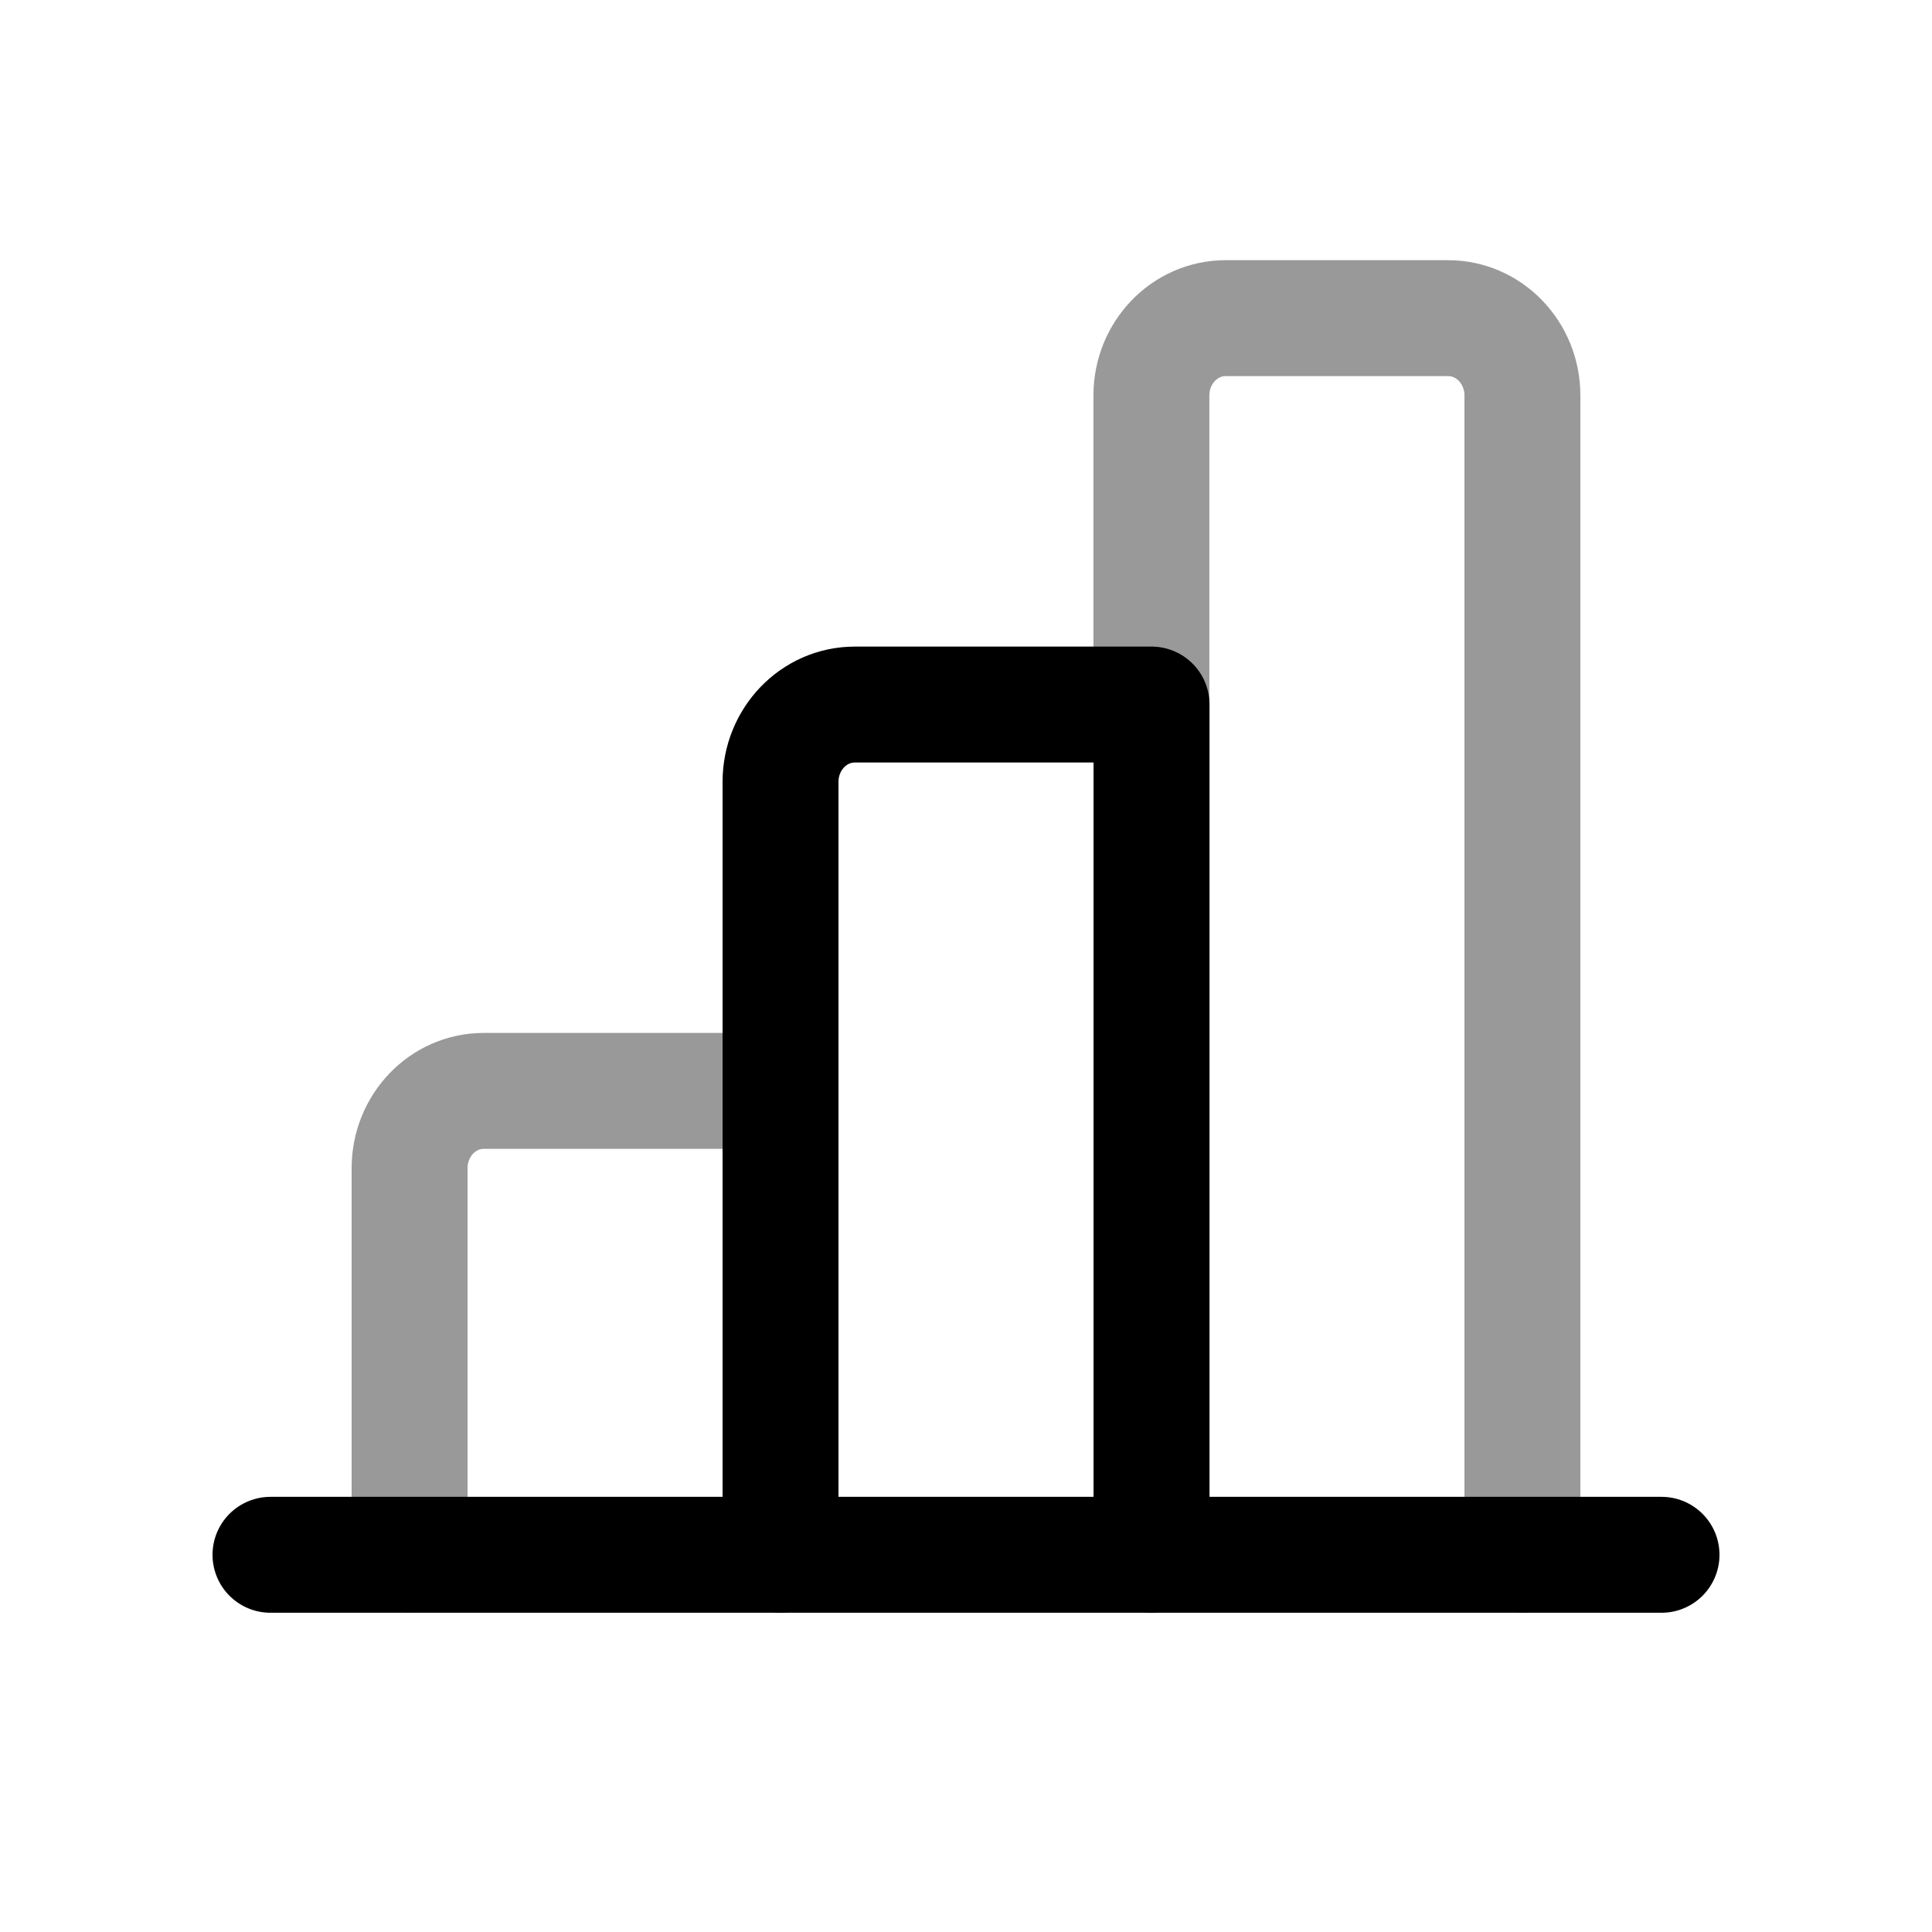
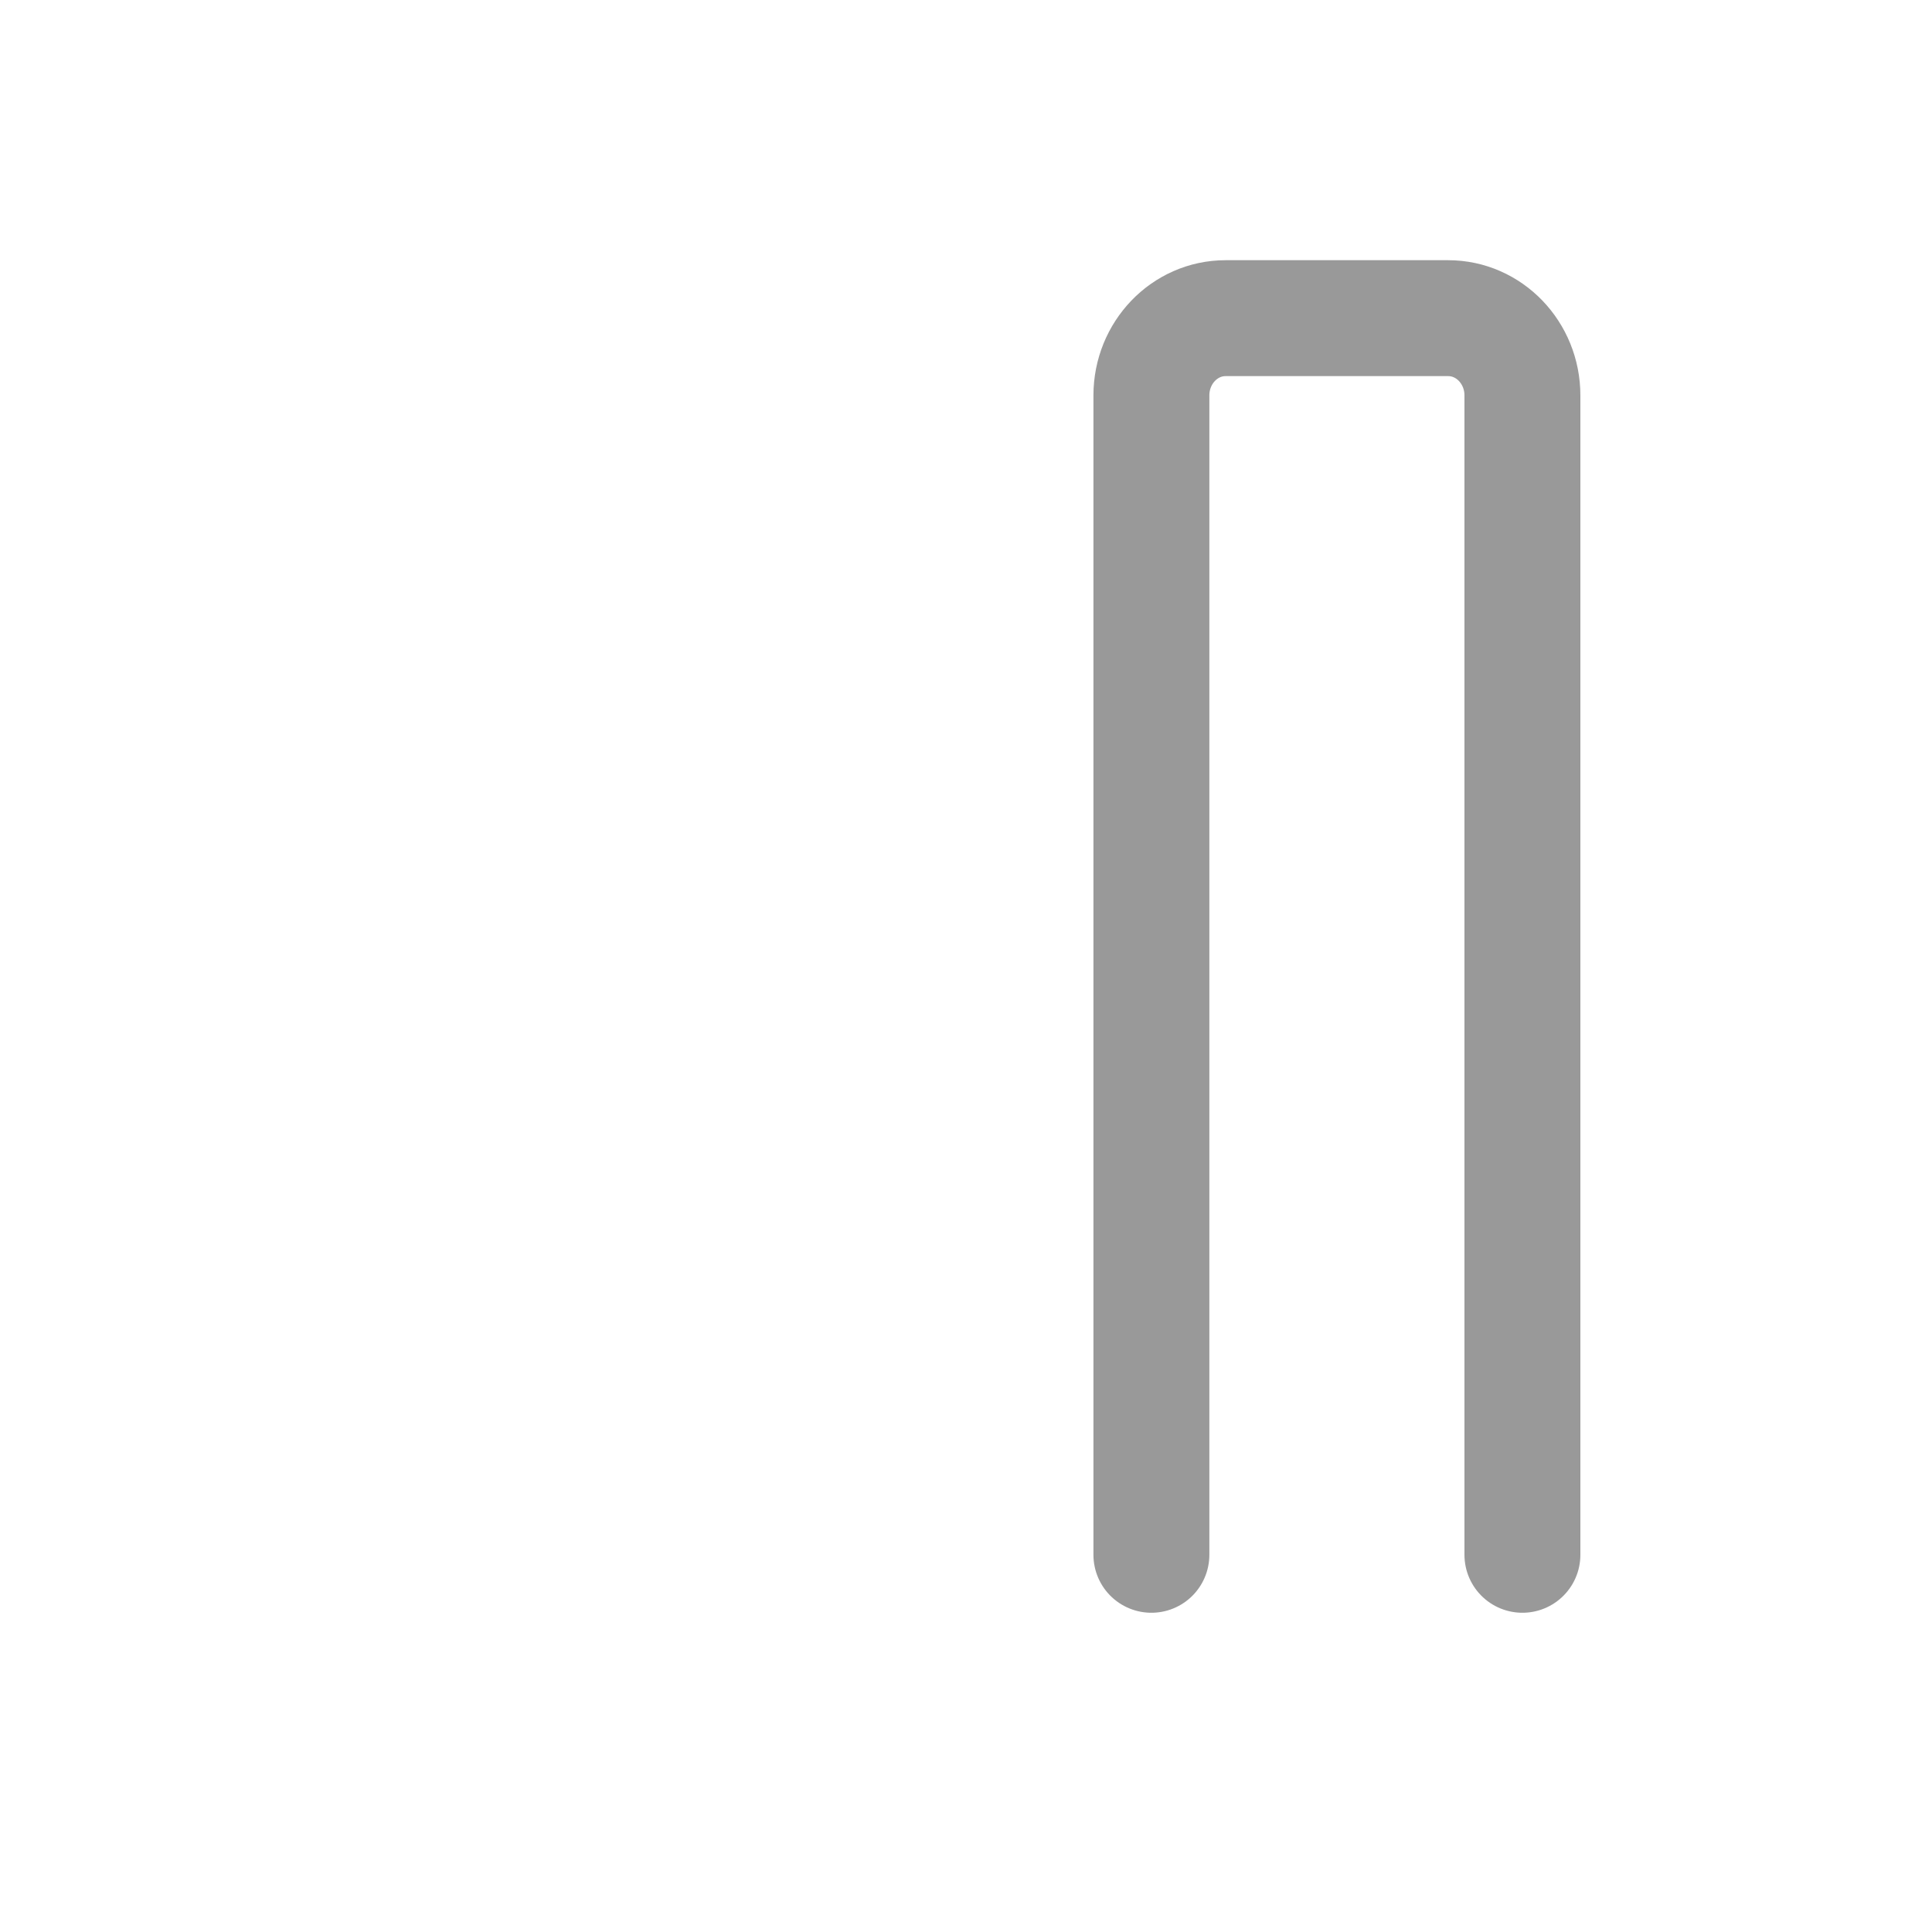
<svg xmlns="http://www.w3.org/2000/svg" width="25" height="25" viewBox="0 0 25 25" fill="none">
-   <path d="M21.5 20.119L3.5 20.119" stroke="black" stroke-width="1.5" stroke-linecap="round" />
-   <path opacity="0.4" d="M10.1 20.117V14.116L6.26 14.116C5.729 14.116 5.3 14.564 5.3 15.117L5.3 20.117" stroke="black" stroke-width="1.5" stroke-linecap="round" stroke-linejoin="round" />
-   <path d="M14.901 20.117V9.117L11.06 9.117C10.53 9.117 10.1 9.565 10.1 10.117L10.1 20.117" stroke="black" stroke-width="1.5" stroke-linecap="round" stroke-linejoin="round" />
  <path opacity="0.4" d="M19.7 20.119V5.117C19.7 4.565 19.27 4.117 18.739 4.117L15.859 4.117C15.329 4.117 14.899 4.565 14.899 5.117L14.899 20.119" stroke="black" stroke-width="1.5" stroke-linecap="round" stroke-linejoin="round" />
</svg>